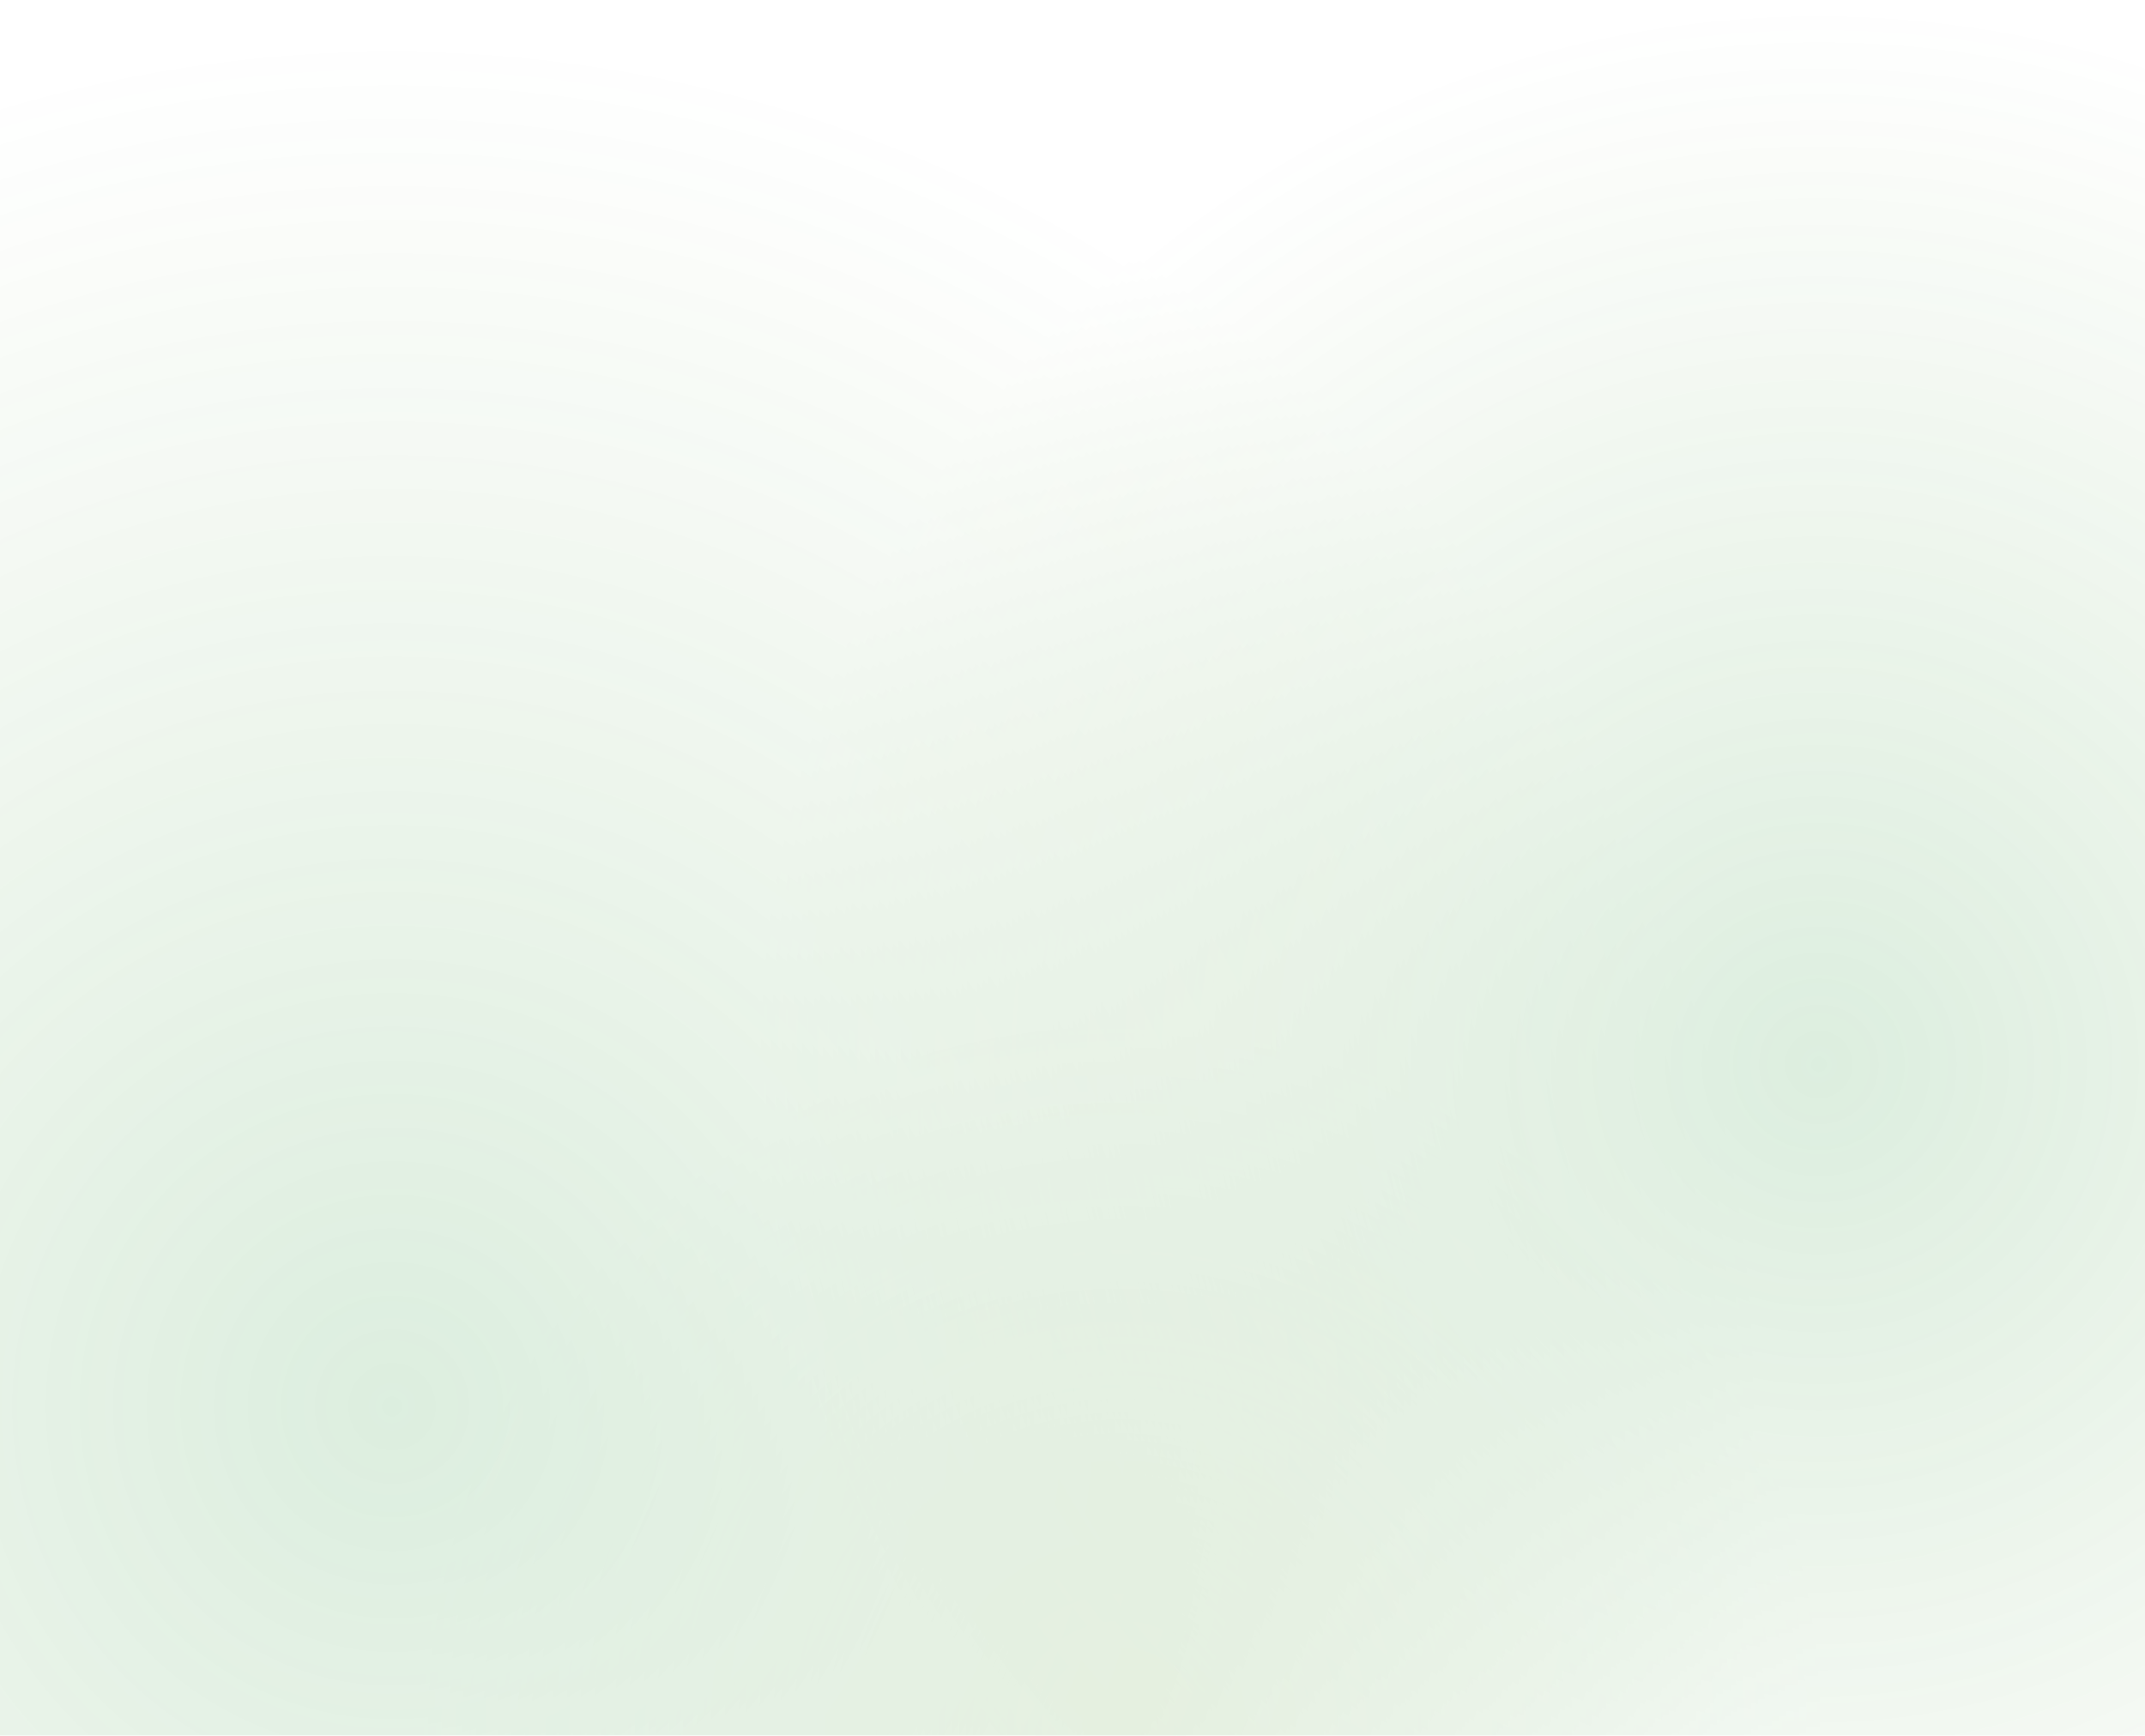
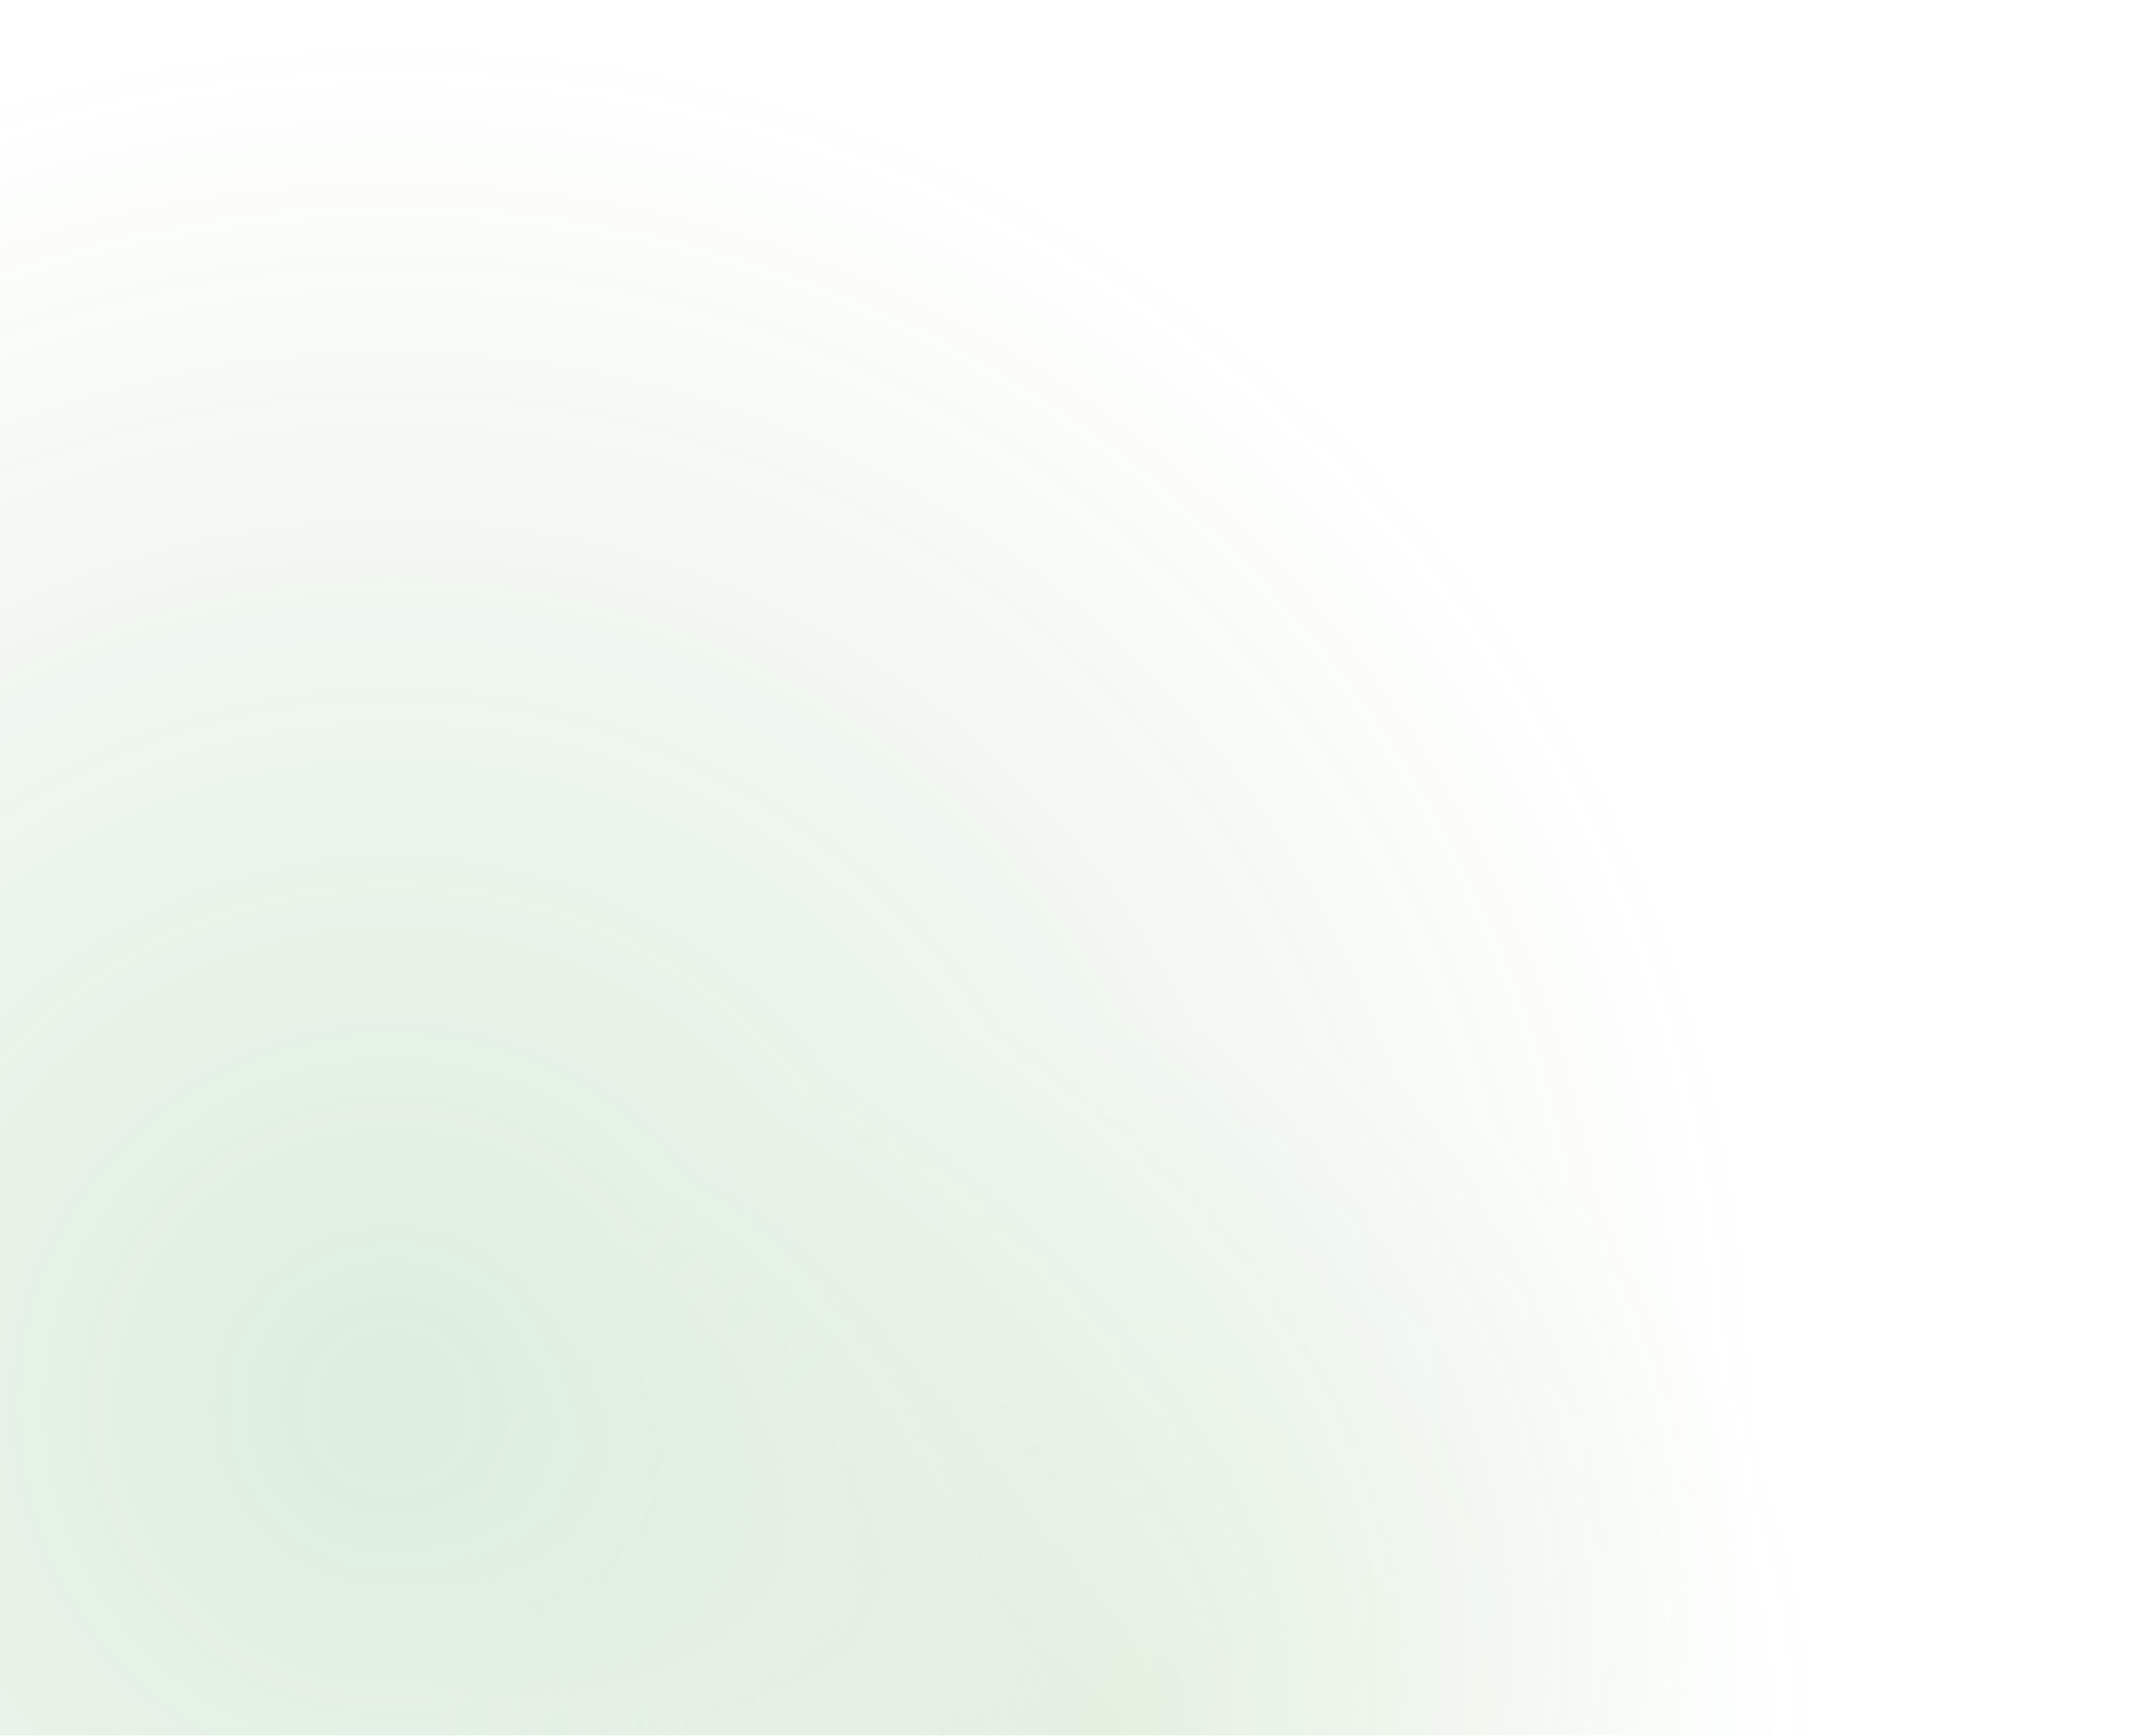
<svg xmlns="http://www.w3.org/2000/svg" width="1440" height="1165" viewBox="0 0 1440 1165" fill="none">
  <g opacity=".2">
    <path opacity=".8" d="M1187.45 946.226c0 511.544-414.684 926.224-926.224 926.224-511.541 0-926.226-414.68-926.226-926.224C-665 434.685-250.315 20 261.226 20c511.54 0 926.224 414.685 926.224 926.226z" fill="url(#4yf8l6ic0a)" />
-     <path opacity=".8" d="M1937 715c0 394.88-320.12 715-715 715-394.884 0-715-320.12-715-715C507 320.116 827.116 0 1222 0c394.88 0 715 320.116 715 715z" fill="url(#fsln8todab)" />
    <circle opacity=".4" cx="752.441" cy="1157.44" r="469.441" fill="url(#7z5y1i293c)" />
  </g>
  <defs>
    <radialGradient id="4yf8l6ic0a" cx="0" cy="0" r="1" gradientUnits="userSpaceOnUse" gradientTransform="rotate(90 -342.5 603.726) scale(926.226)">
      <stop stop-color="#259537" />
      <stop offset="1" stop-color="#217B00" stop-opacity="0" />
    </radialGradient>
    <radialGradient id="fsln8todab" cx="0" cy="0" r="1" gradientUnits="userSpaceOnUse" gradientTransform="matrix(0 715 -715 0 1222 715)">
      <stop stop-color="#259537" />
      <stop offset="1" stop-color="#217B00" stop-opacity="0" />
    </radialGradient>
    <radialGradient id="7z5y1i293c" cx="0" cy="0" r="1" gradientUnits="userSpaceOnUse" gradientTransform="rotate(90 -202.5 954.94) scale(469.441)">
      <stop stop-color="#368701" />
      <stop offset="1" stop-color="#259537" stop-opacity="0" />
    </radialGradient>
  </defs>
</svg>